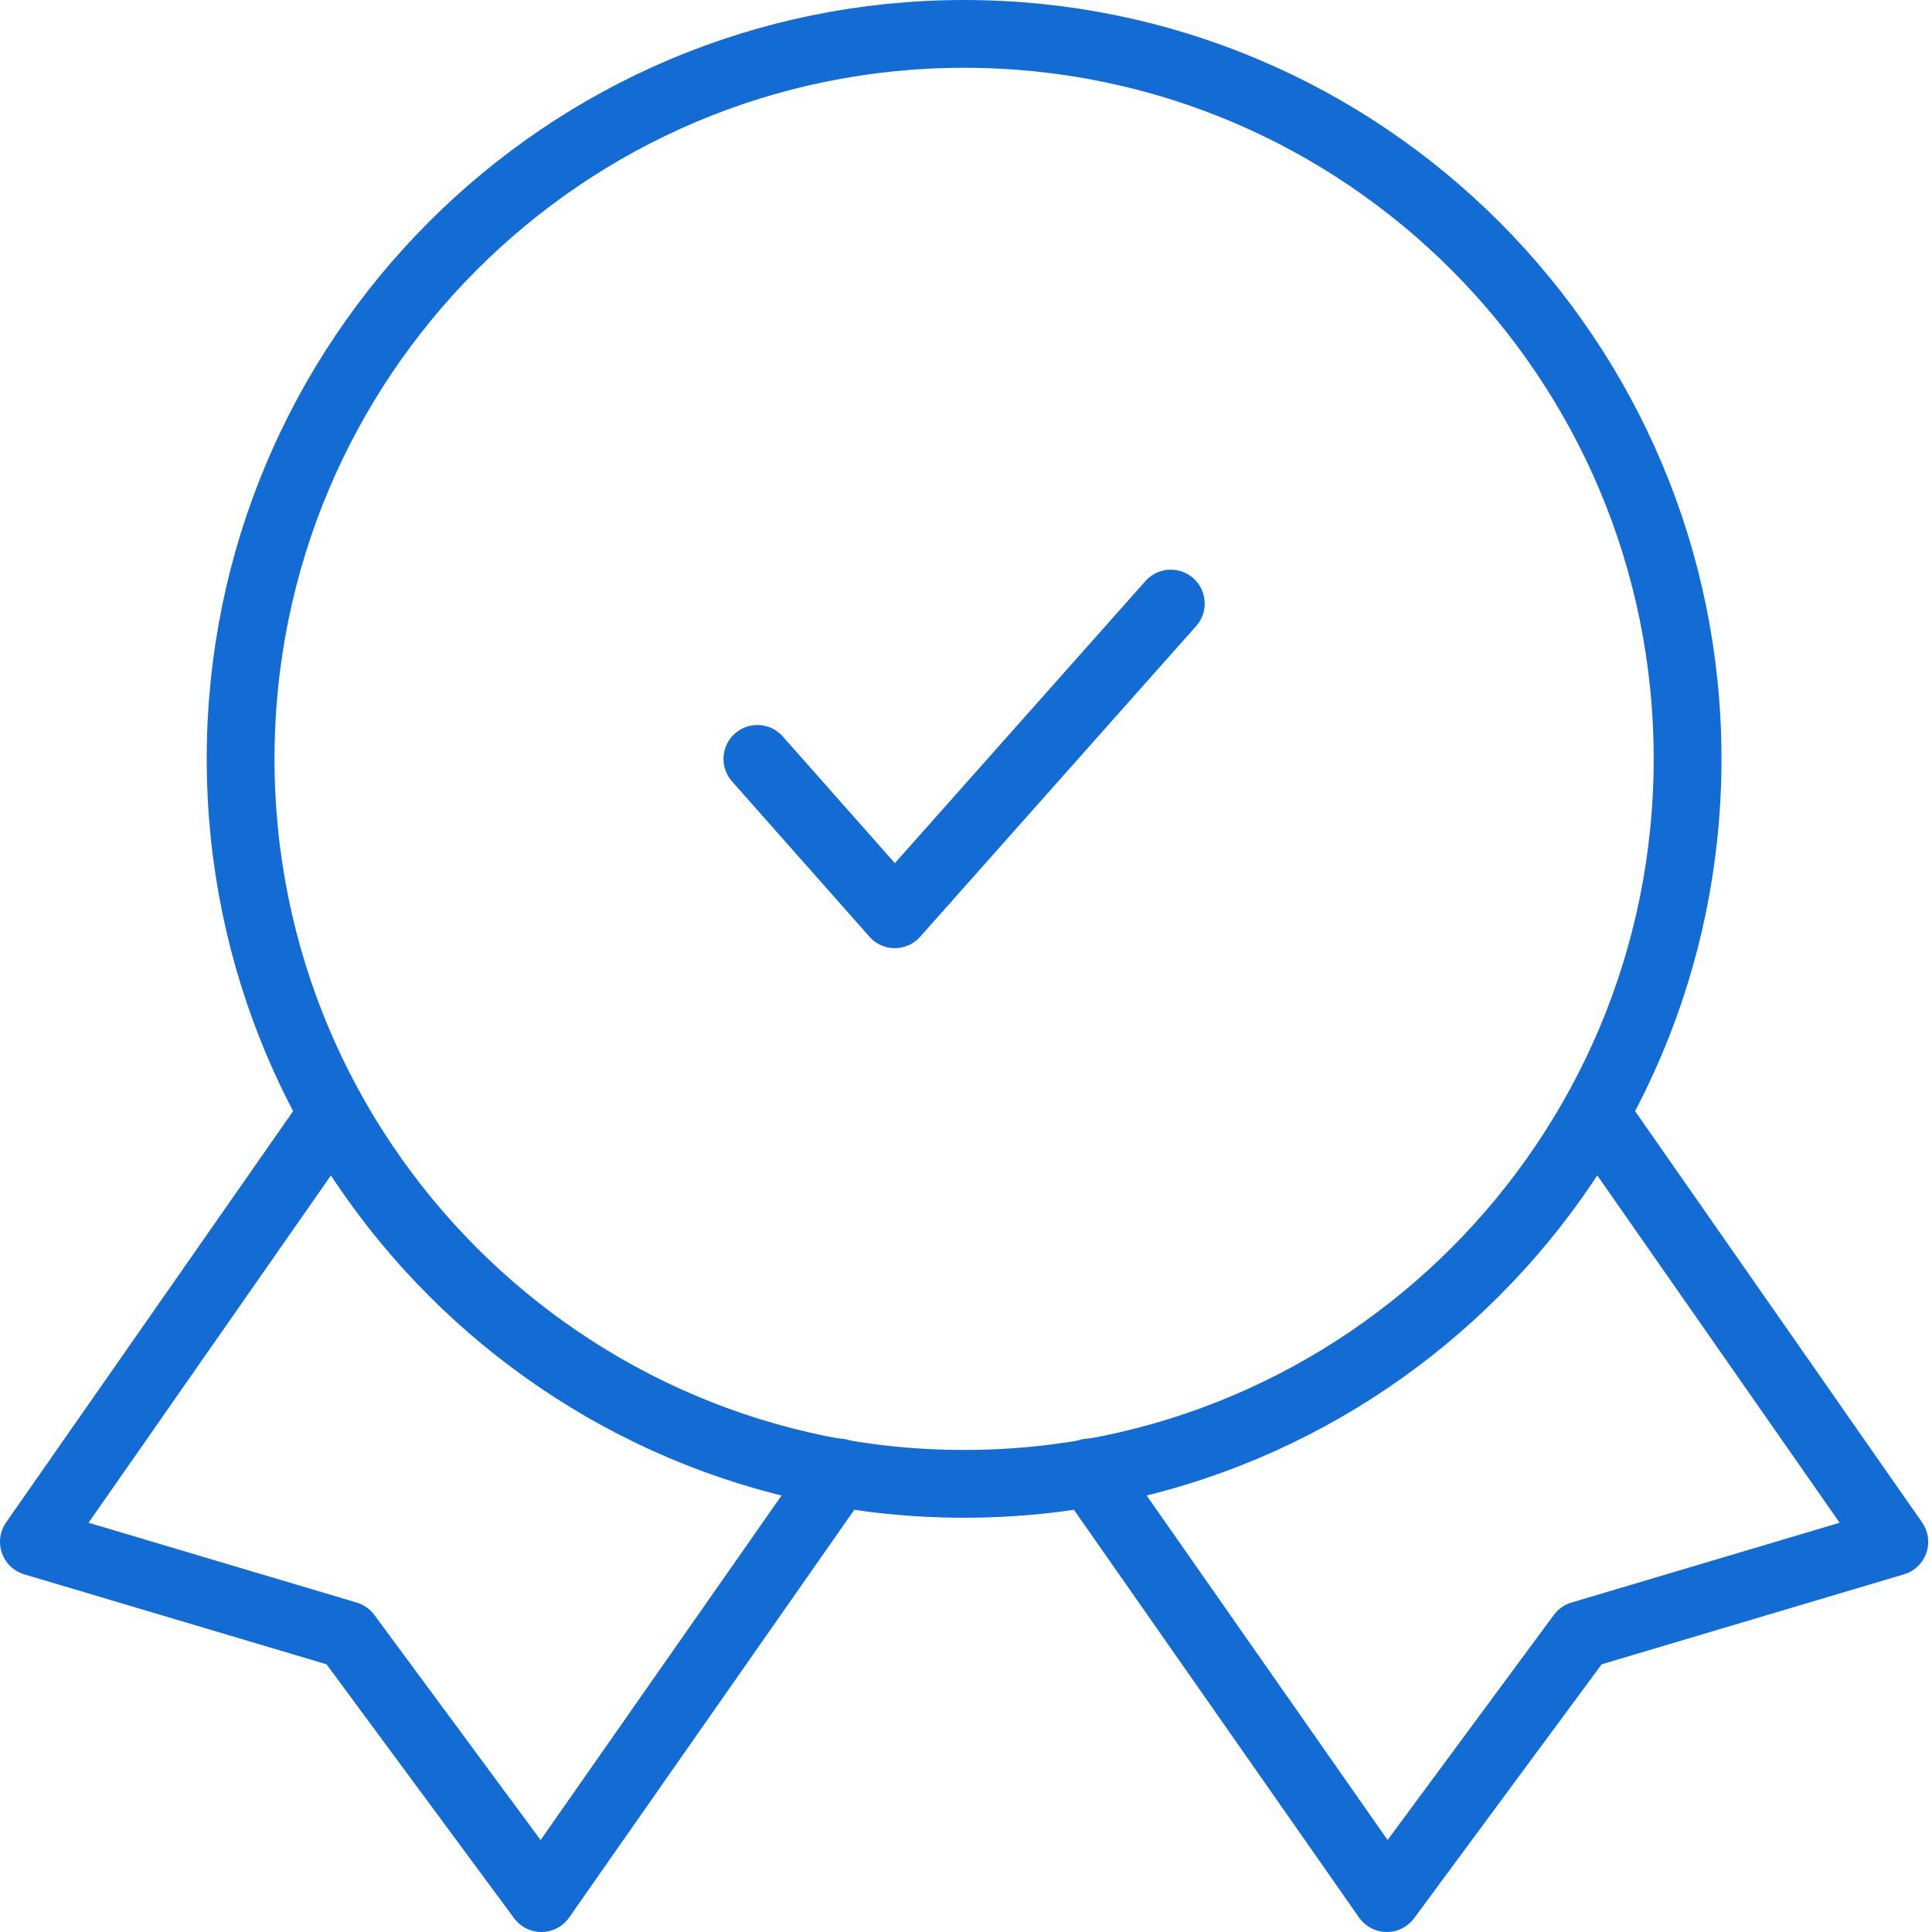
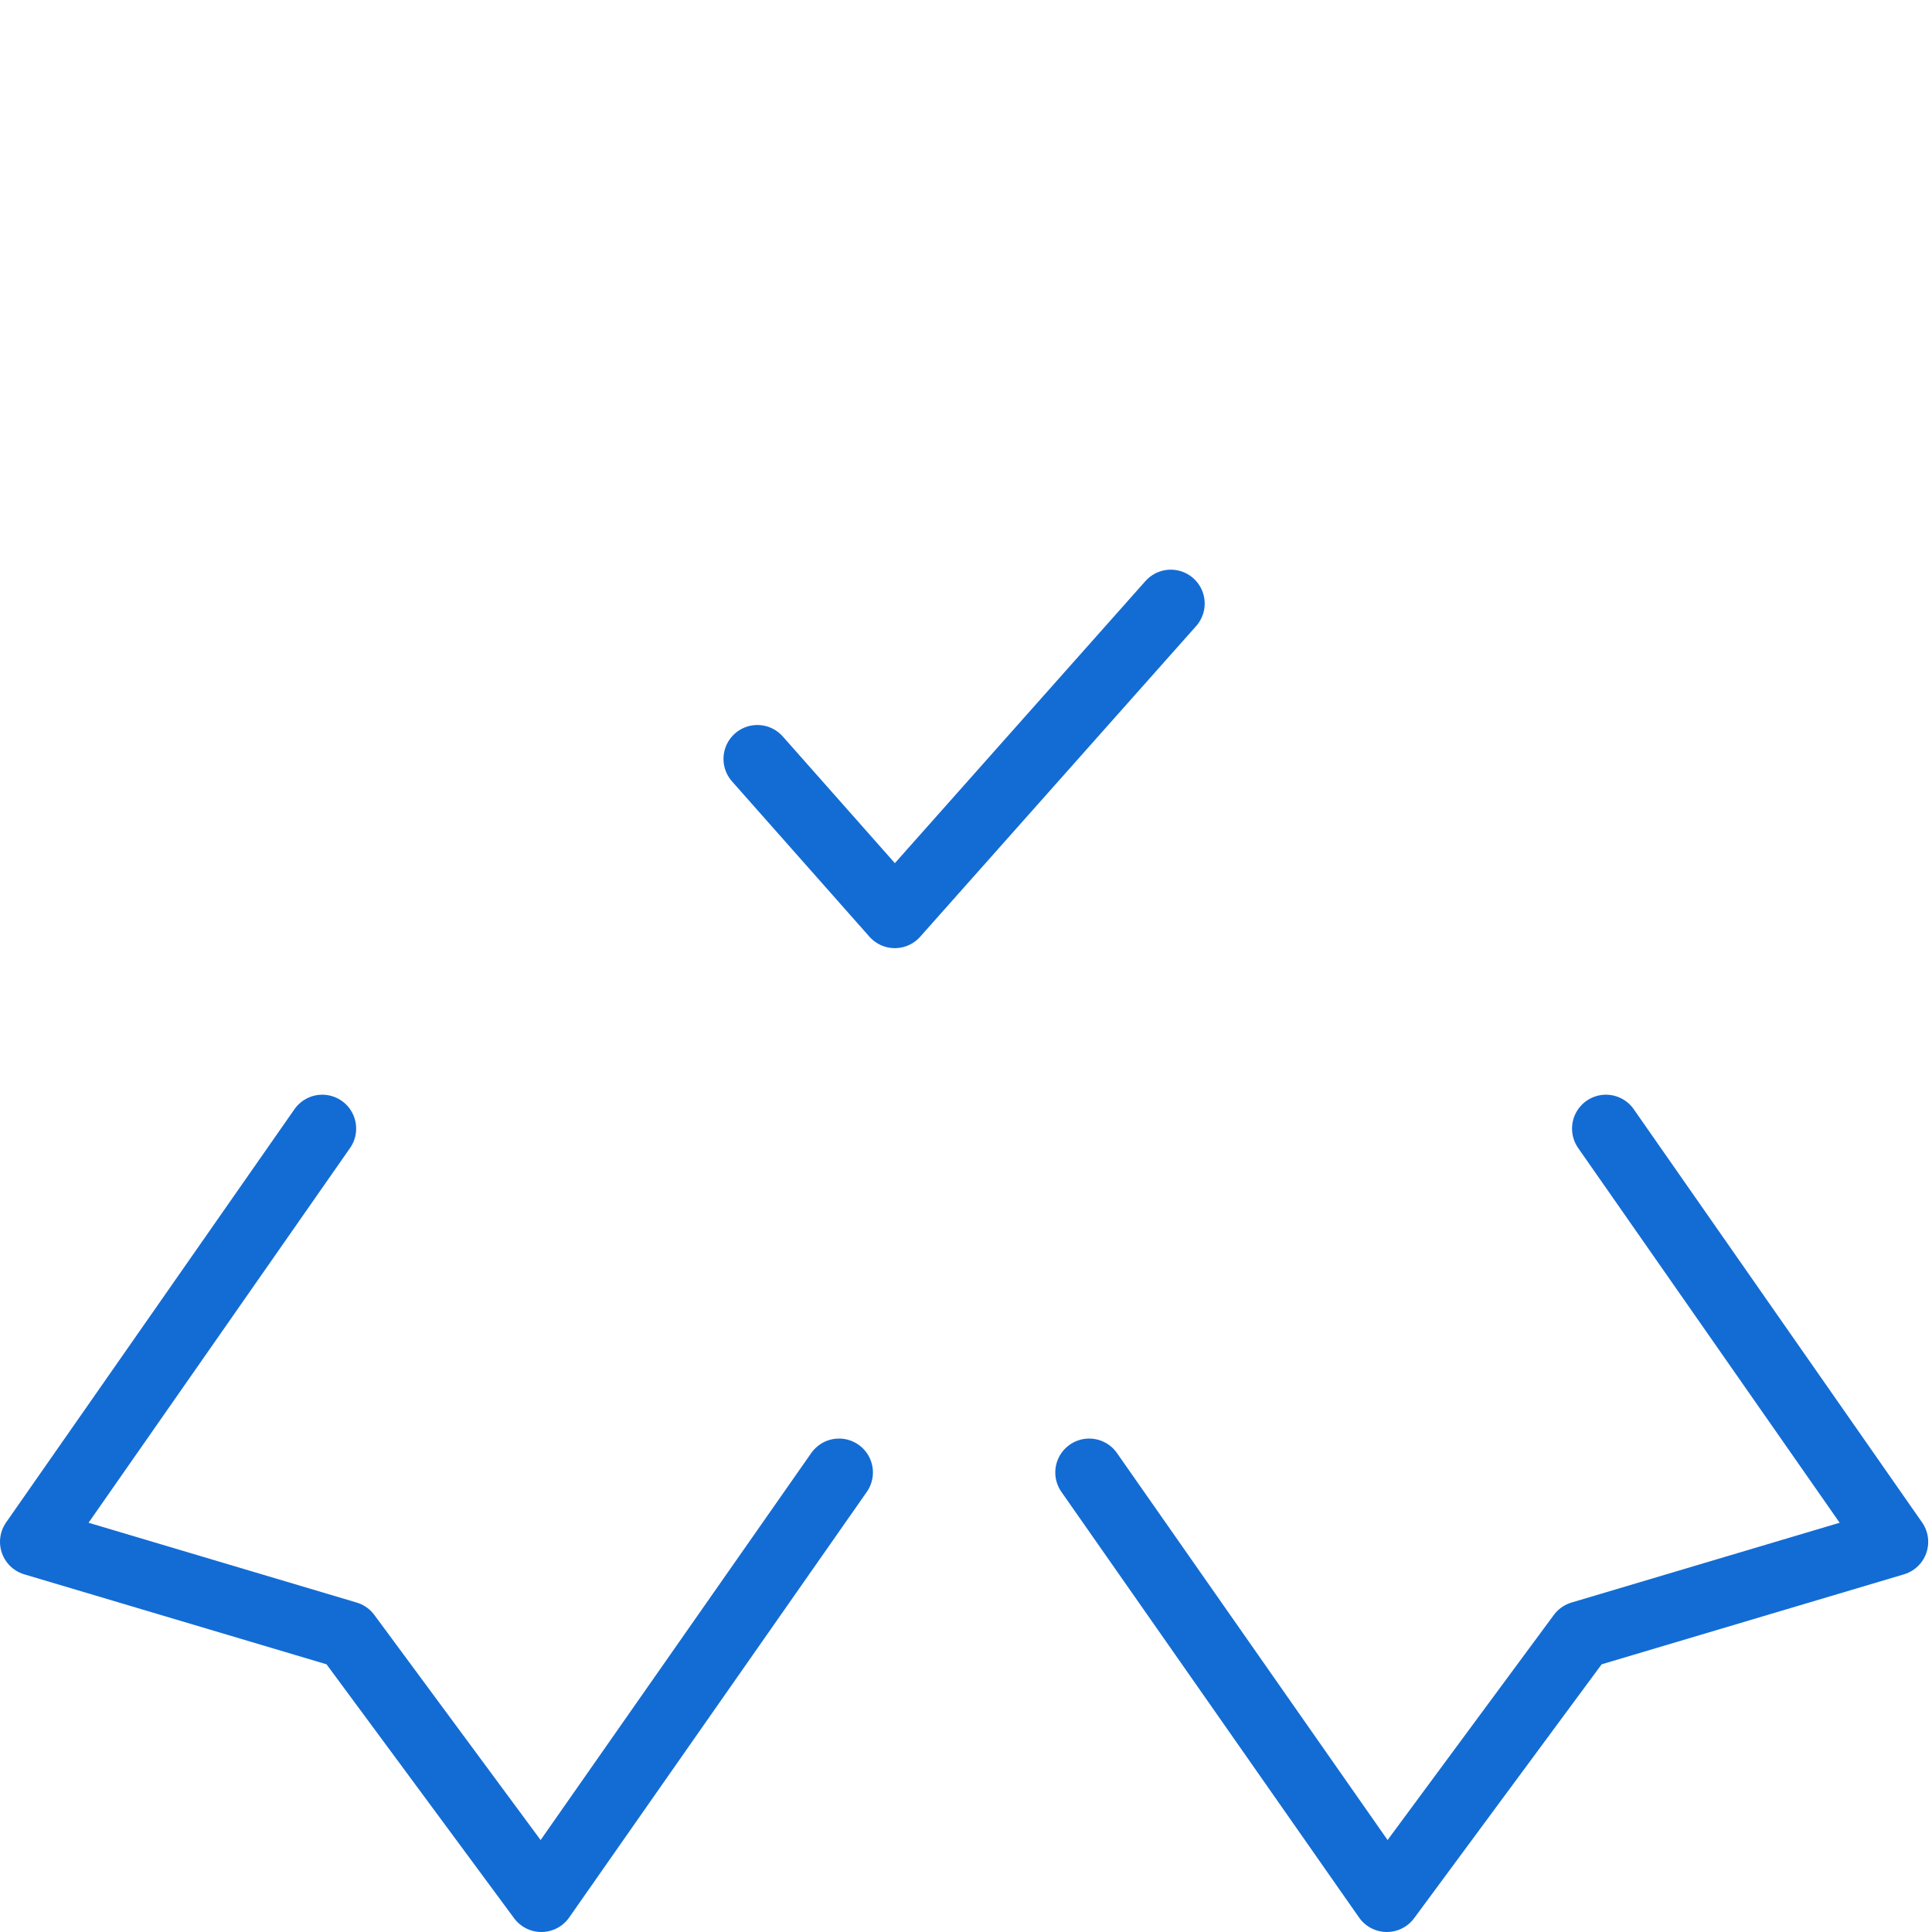
<svg xmlns="http://www.w3.org/2000/svg" width="57" height="57" viewBox="0 0 57 57" fill="none">
  <path d="M22.345 22.39L26.4 26.973L34.542 17.807" stroke="#136CD4" stroke-width="2" stroke-linecap="round" stroke-linejoin="round" />
  <path d="M9.508 33.297L1 45.489L10.239 48.239L15.972 56L24.754 43.442" stroke="#136CD4" stroke-width="2" stroke-linecap="round" stroke-linejoin="round" />
  <path d="M47.38 33.297L55.888 45.489L46.648 48.239L40.916 56L32.134 43.442" stroke="#136CD4" stroke-width="2" stroke-linecap="round" stroke-linejoin="round" />
-   <path d="M28.444 43.778C40.233 43.778 49.789 34.202 49.789 22.389C49.789 10.576 40.233 1 28.444 1C16.655 1 7.099 10.576 7.099 22.389C7.099 34.202 16.655 43.778 28.444 43.778Z" stroke="#136CD4" stroke-width="2" stroke-linecap="round" stroke-linejoin="round" />
</svg>